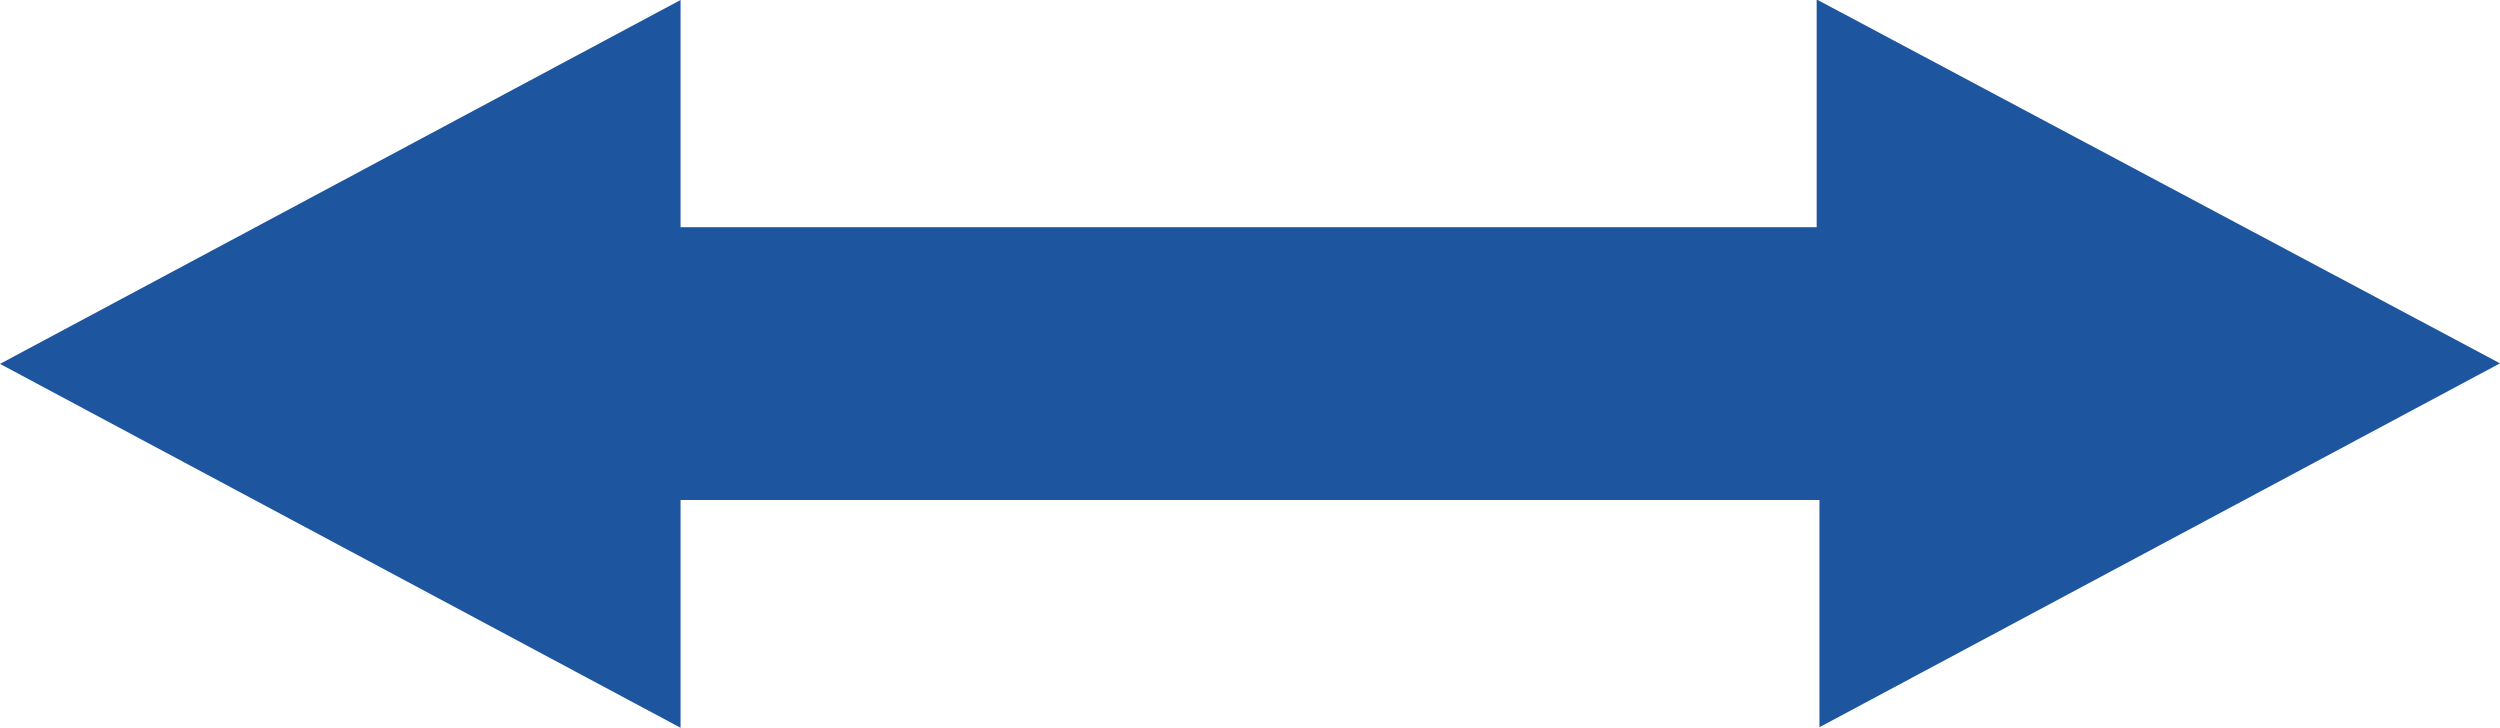
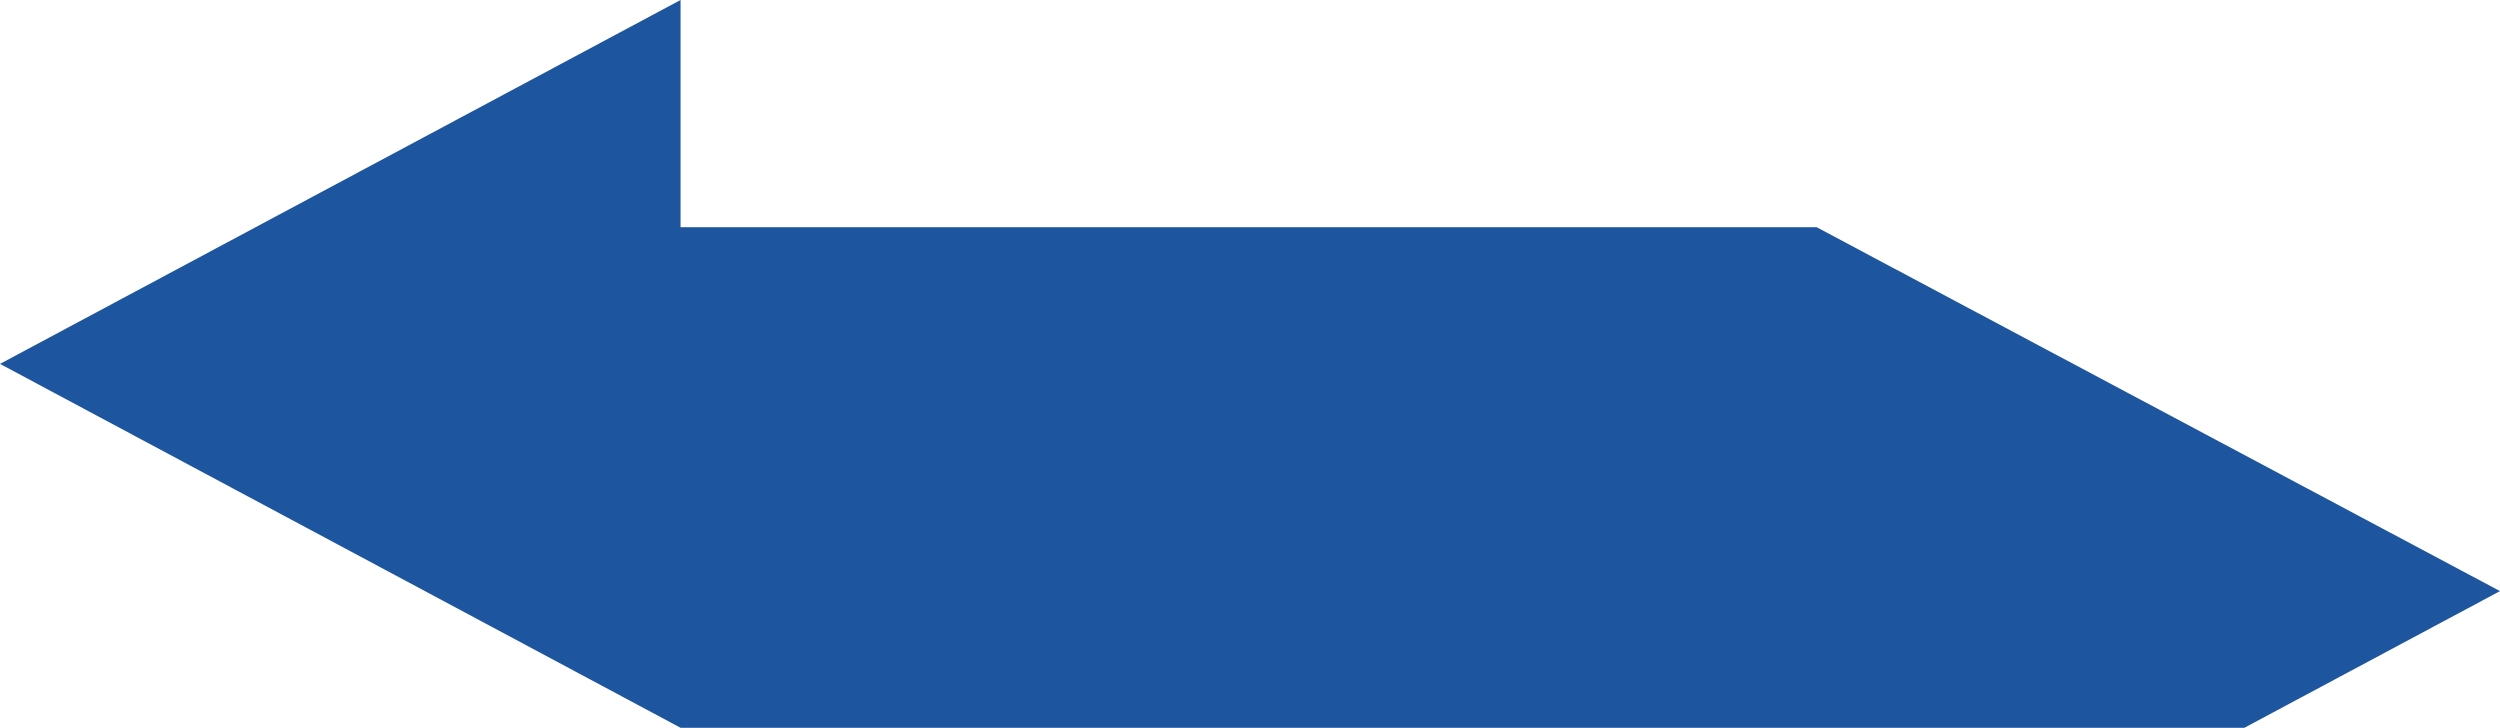
<svg xmlns="http://www.w3.org/2000/svg" fill="#1e559f" height="26.2" preserveAspectRatio="xMidYMid meet" version="1" viewBox="5.0 5.0 90.0 26.2" width="90" zoomAndPan="magnify">
  <g id="change1_1">
-     <path d="m29.5 31.2-24.5-13.1 24.5-13.1v8.18h40.9v-8.2l24.6 13.1-24.5 13.1v-8.18h-41z" fill-rule="evenodd" />
+     <path d="m29.5 31.2-24.5-13.1 24.5-13.1v8.18h40.9l24.6 13.1-24.5 13.1v-8.18h-41z" fill-rule="evenodd" />
  </g>
</svg>